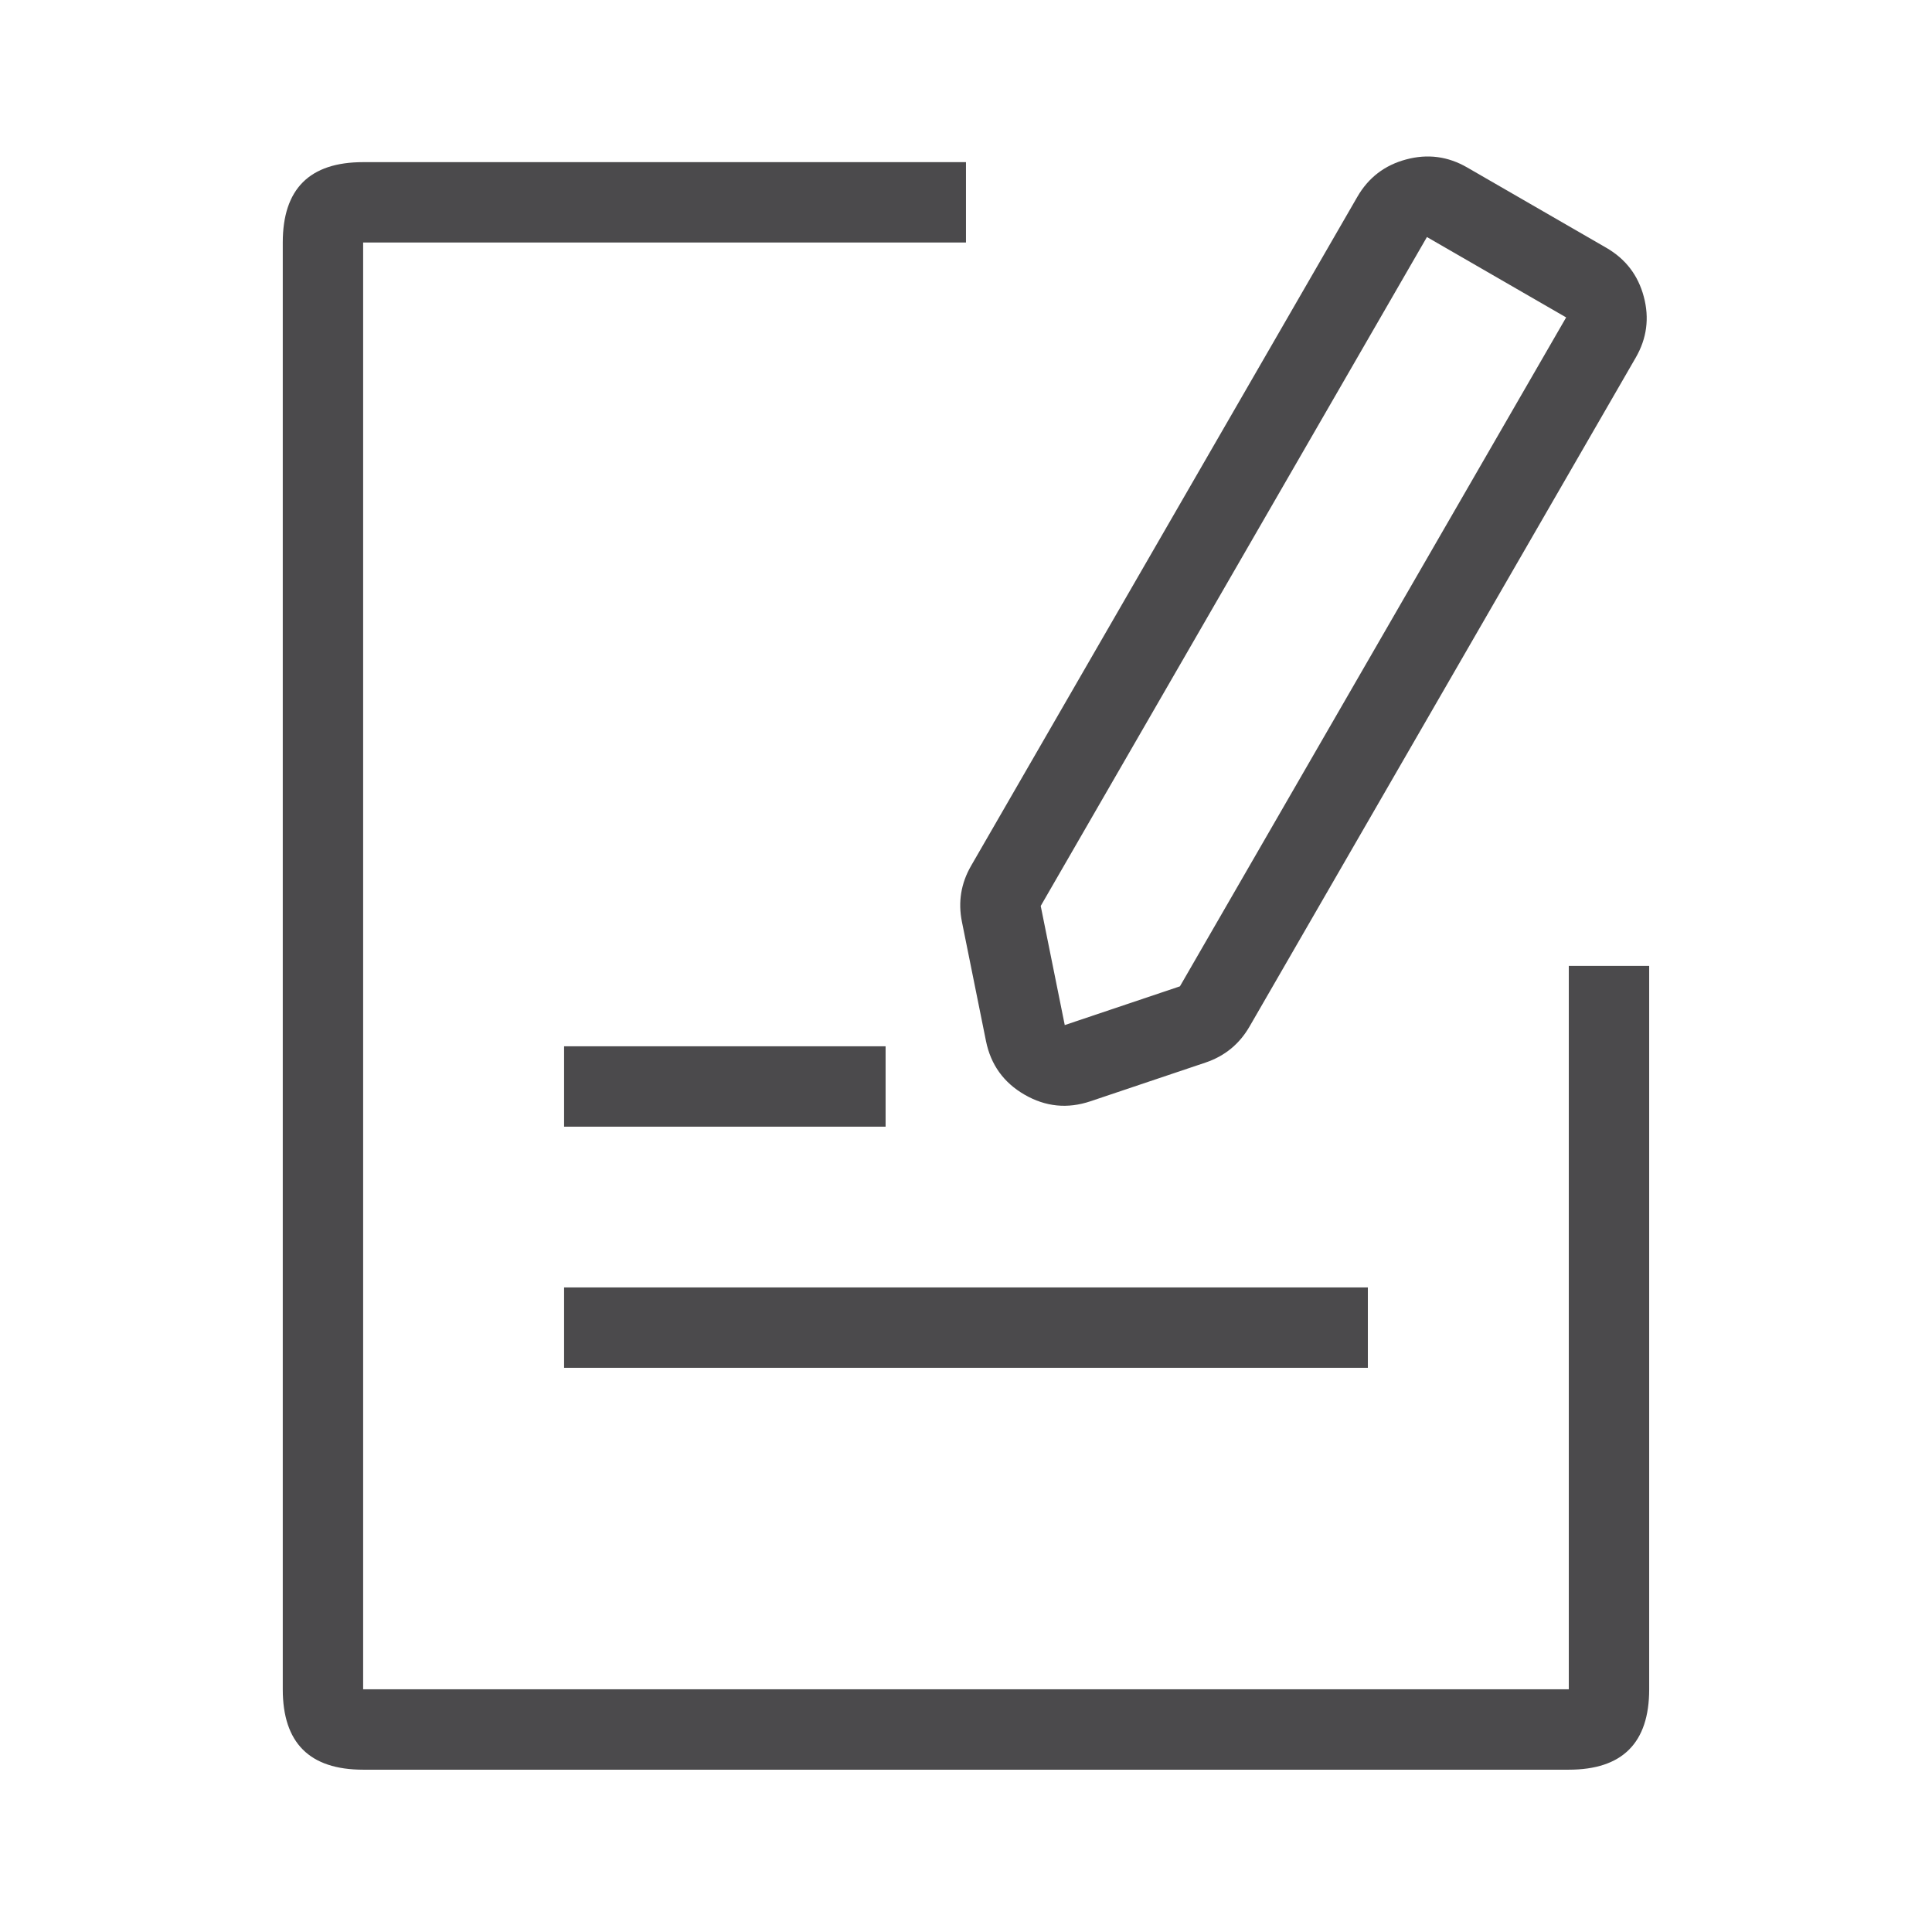
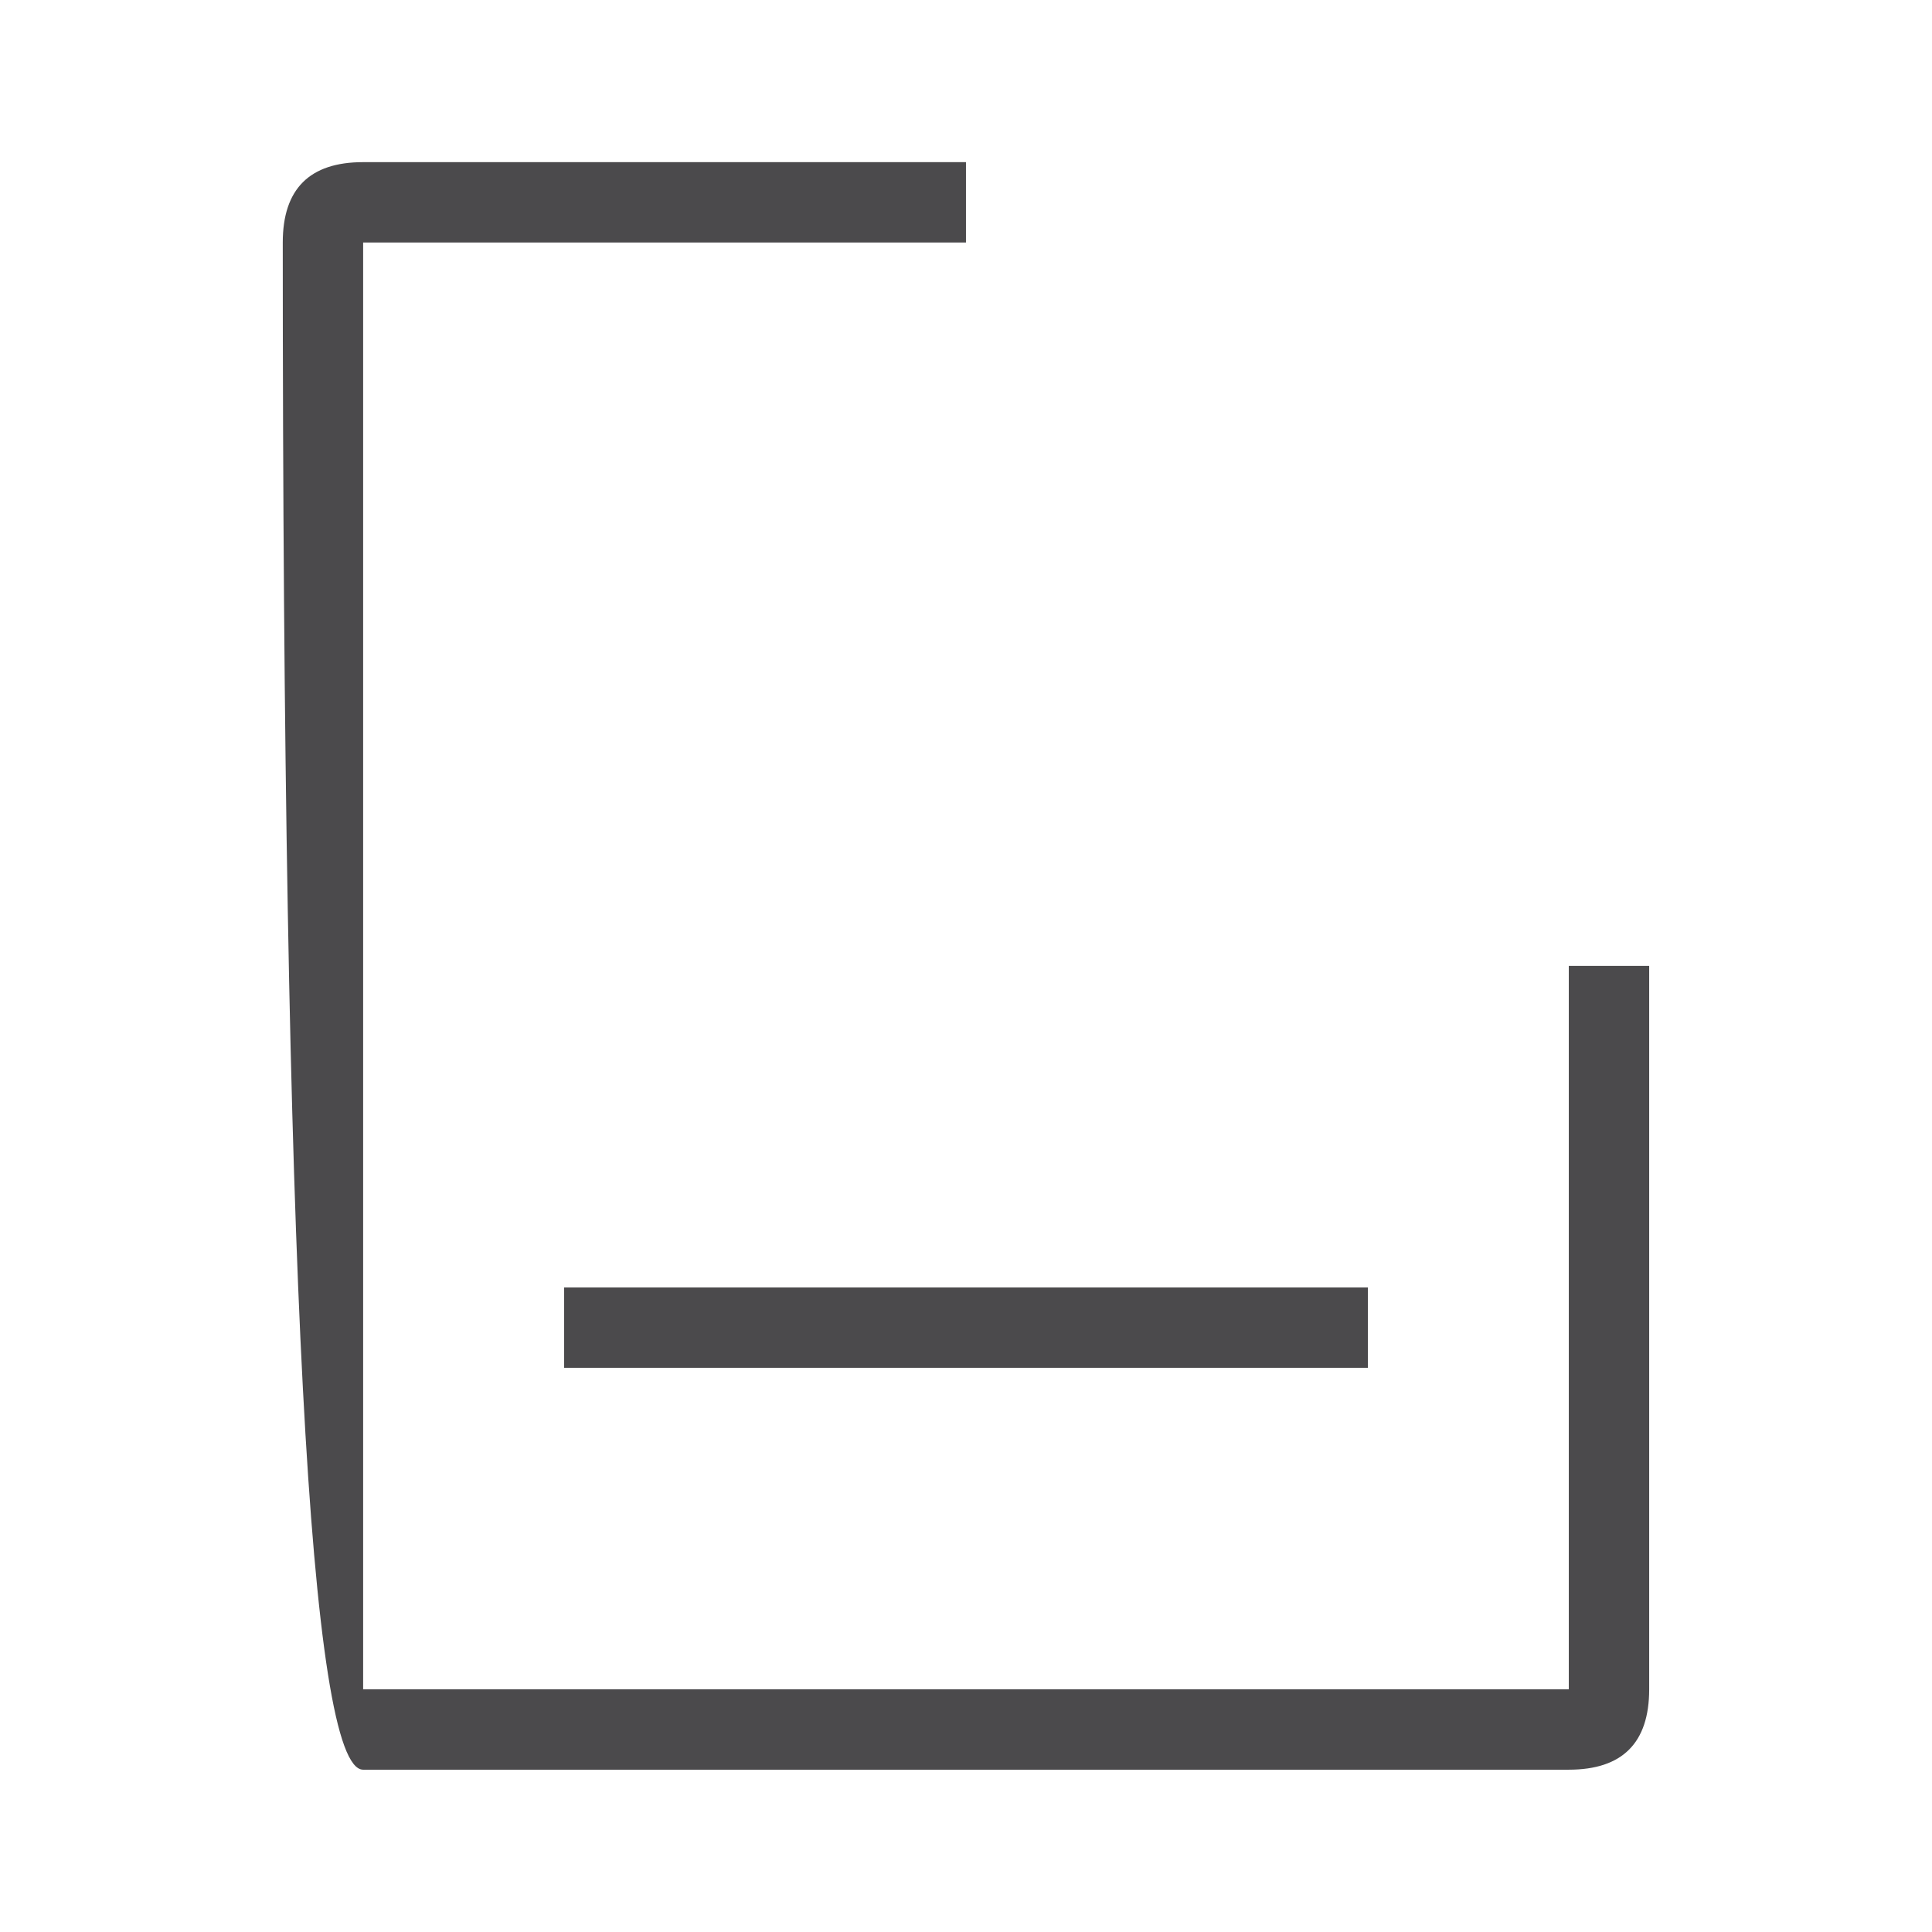
<svg xmlns="http://www.w3.org/2000/svg" fill="none" version="1.1" width="36.055" height="36.053" viewBox="0 0 36.055 36.053">
  <g>
    <g>
-       <path d="M6.777,4.526L18.027,4.526L18.027,3.026L6.777,3.026Q5.277,3.026,5.277,4.526L5.277,31.526Q5.277,33.026,6.777,33.026L29.277,33.026Q30.777,33.026,30.777,31.526L30.777,18.026L29.277,18.026L29.277,31.526L6.777,31.526L6.777,4.526Z" fill-rule="evenodd" fill="#4B4A4C" fill-opacity="1" />
+       <path d="M6.777,4.526L18.027,4.526L18.027,3.026L6.777,3.026Q5.277,3.026,5.277,4.526Q5.277,33.026,6.777,33.026L29.277,33.026Q30.777,33.026,30.777,31.526L30.777,18.026L29.277,18.026L29.277,31.526L6.777,31.526L6.777,4.526Z" fill-rule="evenodd" fill="#4B4A4C" fill-opacity="1" />
    </g>
    <g>
      <path d="M25.527,25.526L10.527,25.526L10.527,24.026L25.527,24.026L25.527,25.526Z" fill-rule="evenodd" fill="#4B4A4C" fill-opacity="1" />
    </g>
    <g>
-       <path d="M16.527,21.026L10.527,21.026L10.527,19.526L16.527,19.526L16.527,21.026Z" fill-rule="evenodd" fill="#4B4A4C" fill-opacity="1" />
-     </g>
+       </g>
    <g transform="matrix(0.866,0.5,-0.5,0.866,5.231,-12.722)">
-       <path d="M28.605,21.765Q29.283,21.765,29.731,21.257L31.231,19.556Q31.605,19.131,31.605,18.564L31.605,4.149Q31.605,3.528,31.166,3.089Q30.727,2.649,30.105,2.649L27.105,2.649Q26.484,2.649,26.045,3.089Q25.605,3.528,25.605,4.149L25.605,18.564Q25.605,19.131,25.98,19.556L27.48,21.257Q27.928,21.765,28.605,21.765ZM30.105,18.564L28.605,20.265L27.105,18.564L27.105,4.149L30.105,4.149L30.105,18.564Z" fill-rule="evenodd" fill="#4B4A4C" fill-opacity="1" />
-     </g>
+       </g>
  </g>
</svg>